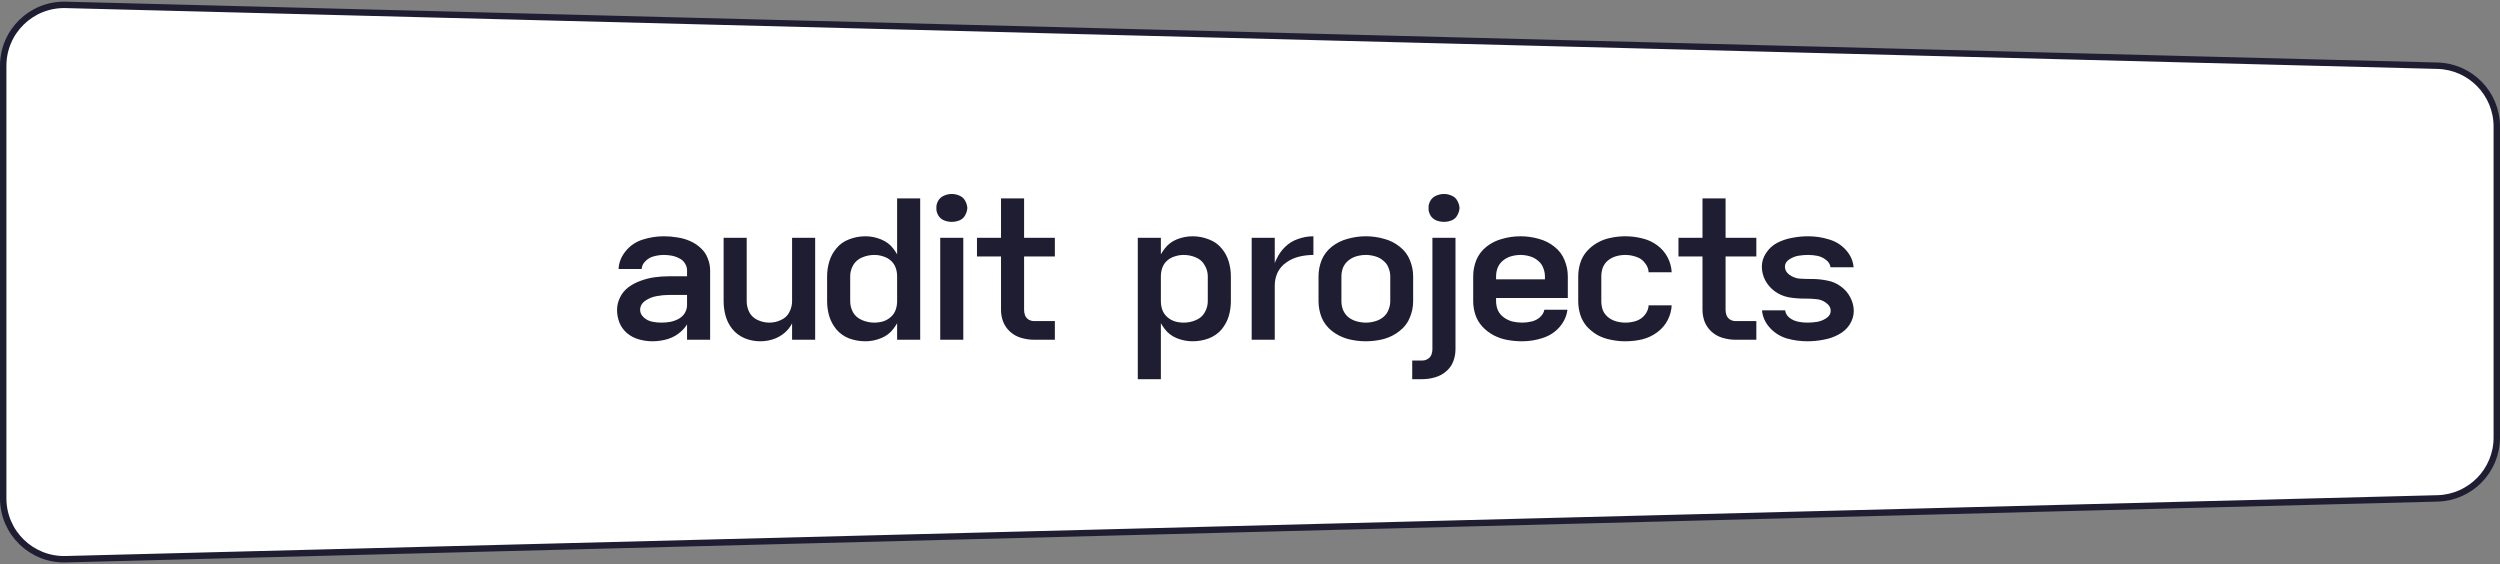
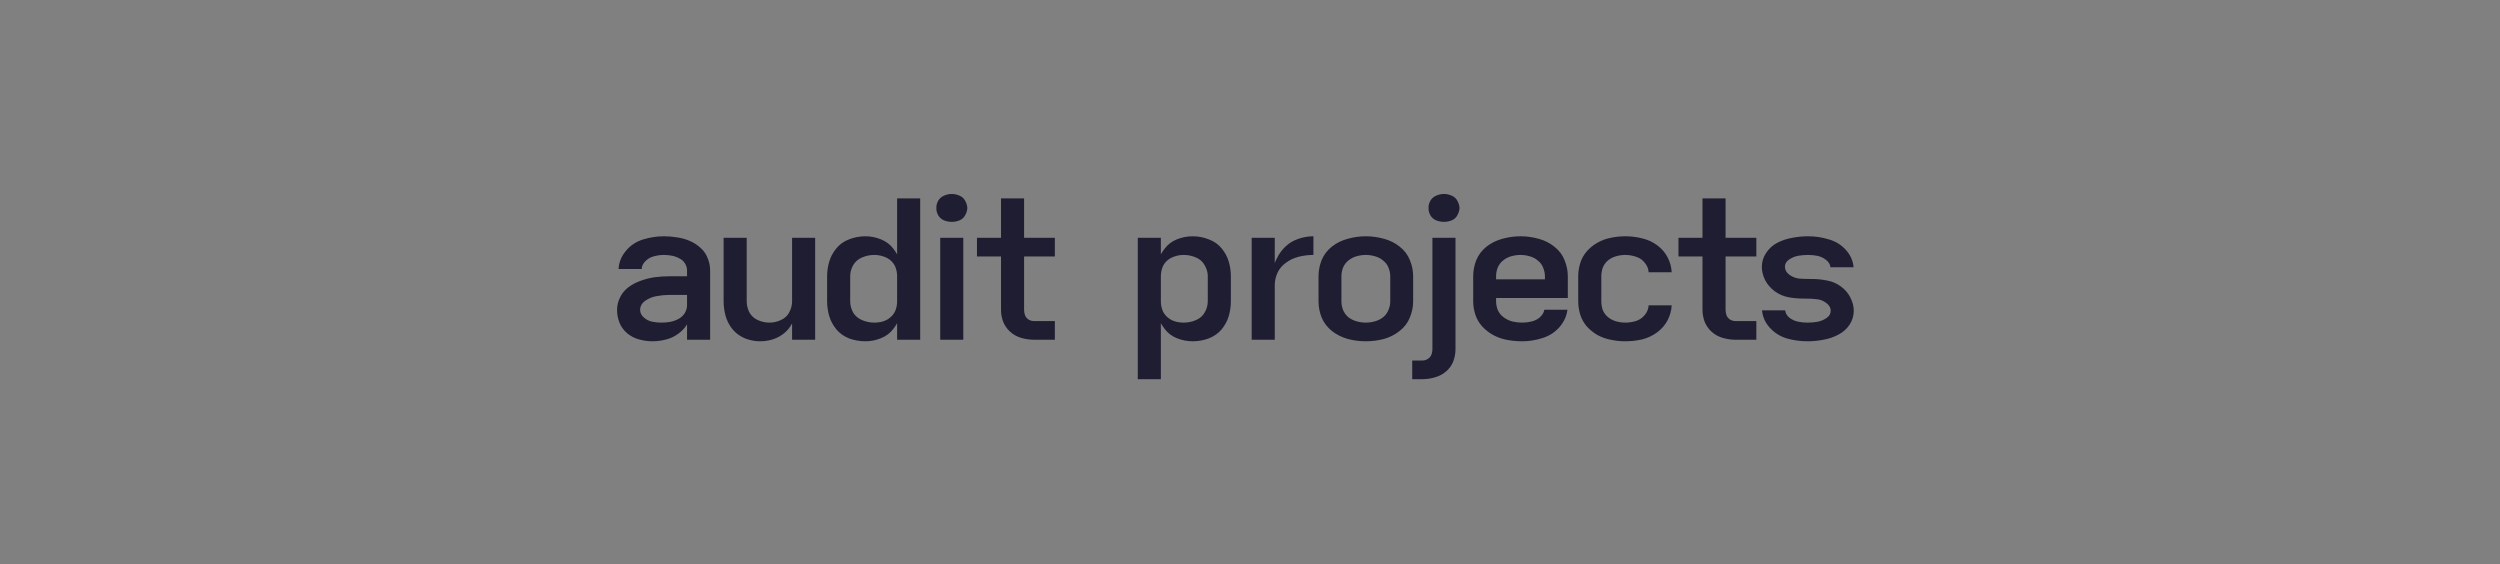
<svg xmlns="http://www.w3.org/2000/svg" width="390" height="88" viewBox="0 0 390 88" fill="none">
  <rect x="0" y="0" width="390" height="88" fill="#808080" stroke="none" />
-   <path d="M10.243 0.763L380.243 10.25C385.394 10.382 389.5 14.595 389.5 19.747V68.253C389.5 73.405 385.394 77.618 380.243 77.75L10.243 87.237C4.903 87.374 0.5 83.082 0.5 77.74V10.26C0.5 4.918 4.903 0.626 10.243 0.763Z" fill="white" stroke="#1F1D31" />
  <path d="M101.78 53.24C101.08 53.24 100.37 53.14 99.65 52.94C98.95 52.74 98.33 52.41 97.79 51.95C97.25 51.47 96.86 50.92 96.62 50.3C96.38 49.66 96.26 49.01 96.26 48.35C96.26 47.69 96.41 47.05 96.71 46.43C97.01 45.79 97.45 45.25 98.03 44.81C98.63 44.37 99.28 44.03 99.98 43.79C100.68 43.53 101.4 43.35 102.14 43.25C102.88 43.15 103.62 43.1 104.36 43.1H107.18V42.17C107.18 41.79 107.07 41.43 106.85 41.09C106.65 40.75 106.36 40.49 105.98 40.31C105.62 40.11 105.23 39.97 104.81 39.89C104.41 39.81 104 39.77 103.58 39.77C103.06 39.77 102.54 39.84 102.02 39.98C101.52 40.1 101.08 40.35 100.7 40.73C100.32 41.09 100.12 41.5 100.1 41.96H96.5C96.54 40.96 96.91 40.03 97.61 39.17C98.31 38.31 99.2 37.71 100.28 37.37C101.36 37.03 102.46 36.86 103.58 36.86C104.28 36.86 104.98 36.92 105.68 37.04C106.38 37.14 107.04 37.33 107.66 37.61C108.3 37.89 108.86 38.26 109.34 38.72C109.84 39.18 110.2 39.72 110.42 40.34C110.66 40.94 110.78 41.55 110.78 42.17V53H107.18V50.6C106.94 51 106.64 51.36 106.28 51.68C105.7 52.22 105.01 52.62 104.21 52.88C103.41 53.12 102.6 53.24 101.78 53.24ZM107.18 47.6V46.01H104.36C103.74 46.01 103.11 46.07 102.47 46.19C101.83 46.29 101.23 46.53 100.67 46.91C100.13 47.29 99.86 47.77 99.86 48.35C99.86 48.79 100.05 49.18 100.43 49.52C100.81 49.86 101.24 50.08 101.72 50.18C102.2 50.28 102.68 50.33 103.16 50.33C103.64 50.33 104.11 50.29 104.57 50.21C105.05 50.11 105.49 49.95 105.89 49.73C106.31 49.49 106.63 49.18 106.85 48.8C107.07 48.42 107.18 48.02 107.18 47.6ZM118.585 53.24C117.745 53.24 116.935 53.08 116.155 52.76C115.375 52.42 114.735 51.94 114.235 51.32C113.735 50.68 113.385 49.99 113.185 49.25C112.985 48.51 112.885 47.76 112.885 47V37.1H116.485V47C116.485 47.58 116.615 48.14 116.875 48.68C117.155 49.22 117.585 49.63 118.165 49.91C118.765 50.19 119.385 50.33 120.025 50.33C120.665 50.33 121.275 50.19 121.855 49.91C122.455 49.63 122.885 49.22 123.145 48.68C123.425 48.14 123.565 47.58 123.565 47V37.1H127.165V53H123.565V50.45C123.405 50.75 123.215 51.04 122.995 51.32C122.475 51.94 121.825 52.42 121.045 52.76C120.285 53.08 119.465 53.24 118.585 53.24ZM135 53.24C134.12 53.24 133.27 53.09 132.45 52.79C131.65 52.47 130.99 52 130.47 51.38C129.95 50.74 129.58 50.05 129.36 49.31C129.14 48.55 129.03 47.78 129.03 47V43.1C129.03 42.32 129.14 41.56 129.36 40.82C129.58 40.06 129.95 39.37 130.47 38.75C130.99 38.11 131.65 37.64 132.45 37.34C133.27 37.02 134.12 36.86 135 36.86C135.84 36.86 136.65 37.02 137.43 37.34C138.23 37.66 138.87 38.14 139.35 38.78C139.57 39.06 139.77 39.36 139.95 39.68V30.95H143.55V53H139.95V50.42C139.77 50.74 139.57 51.04 139.35 51.32C138.87 51.96 138.23 52.44 137.43 52.76C136.65 53.08 135.84 53.24 135 53.24ZM136.38 50.33C136.88 50.33 137.36 50.26 137.82 50.12C138.28 49.96 138.68 49.72 139.02 49.4C139.36 49.08 139.6 48.71 139.74 48.29C139.88 47.87 139.95 47.44 139.95 47V43.1C139.95 42.66 139.88 42.23 139.74 41.81C139.6 41.39 139.36 41.02 139.02 40.7C138.68 40.38 138.28 40.15 137.82 40.01C137.36 39.85 136.88 39.77 136.38 39.77C135.74 39.77 135.11 39.9 134.49 40.16C133.87 40.42 133.4 40.83 133.08 41.39C132.78 41.93 132.63 42.5 132.63 43.1V47C132.63 47.6 132.78 48.18 133.08 48.74C133.4 49.28 133.87 49.68 134.49 49.94C135.11 50.2 135.74 50.33 136.38 50.33ZM148.475 34.61C148.055 34.61 147.645 34.53 147.245 34.37C146.845 34.19 146.545 33.92 146.345 33.56C146.145 33.2 146.055 32.83 146.075 32.45C146.055 32.07 146.145 31.7 146.345 31.34C146.545 30.98 146.845 30.71 147.245 30.53C147.645 30.35 148.055 30.26 148.475 30.26C148.895 30.26 149.305 30.35 149.705 30.53C150.105 30.71 150.395 30.98 150.575 31.34C150.775 31.7 150.885 32.07 150.905 32.45C150.885 32.83 150.775 33.2 150.575 33.56C150.395 33.92 150.105 34.19 149.705 34.37C149.305 34.53 148.895 34.61 148.475 34.61ZM146.675 53V37.1H150.275V53H146.675ZM161.318 53C160.638 53 159.958 52.9 159.278 52.7C158.618 52.5 158.048 52.18 157.568 51.74C157.088 51.3 156.728 50.78 156.488 50.18C156.268 49.58 156.158 48.97 156.158 48.35V40.01H152.408V37.1H156.158V30.95H159.758V37.1H164.558V40.01H159.758V48.35C159.758 48.63 159.808 48.91 159.908 49.19C160.008 49.45 160.188 49.67 160.448 49.85C160.728 50.01 161.018 50.09 161.318 50.09H164.558V53H161.318ZM177.496 59.15V37.1H181.096V39.68C181.276 39.36 181.476 39.06 181.696 38.78C182.176 38.14 182.806 37.66 183.586 37.34C184.386 37.02 185.206 36.86 186.046 36.86C186.926 36.86 187.766 37.02 188.566 37.34C189.386 37.64 190.056 38.11 190.576 38.75C191.096 39.37 191.466 40.06 191.686 40.82C191.906 41.56 192.016 42.32 192.016 43.1V47C192.016 47.78 191.906 48.55 191.686 49.31C191.466 50.05 191.096 50.74 190.576 51.38C190.056 52 189.386 52.47 188.566 52.79C187.766 53.09 186.926 53.24 186.046 53.24C185.206 53.24 184.386 53.08 183.586 52.76C182.806 52.44 182.176 51.96 181.696 51.32C181.476 51.04 181.276 50.74 181.096 50.42V59.15H177.496ZM184.666 50.33C185.326 50.33 185.956 50.2 186.556 49.94C187.176 49.68 187.636 49.28 187.936 48.74C188.256 48.18 188.416 47.6 188.416 47V43.1C188.416 42.5 188.256 41.93 187.936 41.39C187.636 40.83 187.176 40.42 186.556 40.16C185.956 39.9 185.326 39.77 184.666 39.77C184.166 39.77 183.686 39.85 183.226 40.01C182.766 40.15 182.366 40.38 182.026 40.7C181.686 41.02 181.446 41.39 181.306 41.81C181.166 42.23 181.096 42.66 181.096 43.1V47C181.096 47.44 181.166 47.87 181.306 48.29C181.446 48.71 181.686 49.08 182.026 49.4C182.366 49.72 182.766 49.96 183.226 50.12C183.686 50.26 184.166 50.33 184.666 50.33ZM195.262 53V37.1H198.862V41.06C198.942 40.8 199.052 40.55 199.192 40.31C199.512 39.63 199.952 39.02 200.512 38.48C201.072 37.94 201.732 37.54 202.492 37.28C203.272 37 204.072 36.86 204.892 36.86V39.77C204.132 39.77 203.382 39.86 202.642 40.04C201.902 40.22 201.232 40.53 200.632 40.97C200.032 41.39 199.582 41.92 199.282 42.56C199.002 43.2 198.862 43.85 198.862 44.51V53H195.262ZM213.071 53.24C212.111 53.24 211.171 53.12 210.251 52.88C209.331 52.62 208.501 52.2 207.761 51.62C207.041 51.04 206.511 50.34 206.171 49.52C205.851 48.7 205.691 47.86 205.691 47V43.1C205.691 42.24 205.851 41.4 206.171 40.58C206.511 39.76 207.041 39.06 207.761 38.48C208.501 37.9 209.331 37.49 210.251 37.25C211.171 36.99 212.111 36.86 213.071 36.86C214.031 36.86 214.971 36.99 215.891 37.25C216.811 37.49 217.631 37.9 218.351 38.48C219.091 39.06 219.621 39.76 219.941 40.58C220.281 41.4 220.451 42.24 220.451 43.1V47C220.451 47.86 220.281 48.7 219.941 49.52C219.621 50.34 219.091 51.04 218.351 51.62C217.631 52.2 216.811 52.62 215.891 52.88C214.971 53.12 214.031 53.24 213.071 53.24ZM213.071 50.33C213.551 50.33 214.031 50.26 214.511 50.12C215.011 49.98 215.441 49.76 215.801 49.46C216.181 49.14 216.451 48.76 216.611 48.32C216.791 47.88 216.881 47.44 216.881 47V43.1C216.881 42.66 216.791 42.22 216.611 41.78C216.451 41.34 216.181 40.97 215.801 40.67C215.441 40.35 215.011 40.12 214.511 39.98C214.031 39.84 213.551 39.77 213.071 39.77C212.591 39.77 212.101 39.84 211.601 39.98C211.121 40.12 210.691 40.35 210.311 40.67C209.951 40.97 209.681 41.34 209.501 41.78C209.341 42.22 209.261 42.66 209.261 43.1V47C209.261 47.44 209.341 47.88 209.501 48.32C209.681 48.76 209.951 49.14 210.311 49.46C210.691 49.76 211.121 49.98 211.601 50.12C212.101 50.26 212.591 50.33 213.071 50.33ZM225.256 34.61C224.836 34.61 224.426 34.53 224.026 34.37C223.626 34.19 223.326 33.92 223.126 33.56C222.926 33.2 222.836 32.83 222.856 32.45C222.836 32.07 222.926 31.7 223.126 31.34C223.326 30.98 223.626 30.71 224.026 30.53C224.426 30.35 224.836 30.26 225.256 30.26C225.676 30.26 226.086 30.35 226.486 30.53C226.886 30.71 227.176 30.98 227.356 31.34C227.556 31.7 227.666 32.07 227.686 32.45C227.666 32.83 227.556 33.2 227.356 33.56C227.176 33.92 226.886 34.19 226.486 34.37C226.086 34.53 225.676 34.61 225.256 34.61ZM220.306 59.15V56.24H221.896C222.216 56.24 222.506 56.15 222.766 55.97C223.026 55.81 223.206 55.59 223.306 55.31C223.406 55.05 223.456 54.78 223.456 54.5V37.1H227.056V54.5C227.056 55.12 226.946 55.73 226.726 56.33C226.506 56.93 226.146 57.45 225.646 57.89C225.166 58.33 224.586 58.65 223.906 58.85C223.246 59.05 222.576 59.15 221.896 59.15H220.306ZM237.469 53.24C236.689 53.24 235.909 53.17 235.129 53.03C234.369 52.89 233.649 52.64 232.969 52.28C232.309 51.92 231.729 51.47 231.229 50.93C230.729 50.37 230.369 49.75 230.149 49.07C229.929 48.39 229.819 47.7 229.819 47V43.1C229.819 42.24 229.979 41.4 230.299 40.58C230.639 39.76 231.169 39.06 231.889 38.48C232.629 37.9 233.459 37.49 234.379 37.25C235.299 36.99 236.239 36.86 237.199 36.86C238.159 36.86 239.099 36.99 240.019 37.25C240.939 37.49 241.759 37.9 242.479 38.48C243.219 39.06 243.749 39.76 244.069 40.58C244.409 41.4 244.579 42.24 244.579 43.1V46.49H233.389V47C233.389 47.46 233.479 47.92 233.659 48.38C233.859 48.82 234.159 49.19 234.559 49.49C234.959 49.79 235.409 50.01 235.909 50.15C236.429 50.27 236.949 50.33 237.469 50.33C237.969 50.33 238.459 50.27 238.939 50.15C239.439 50.03 239.869 49.81 240.229 49.49C240.609 49.15 240.839 48.76 240.919 48.32H244.519C244.399 49.3 243.989 50.2 243.289 51.02C242.589 51.82 241.709 52.39 240.649 52.73C239.609 53.07 238.549 53.24 237.469 53.24ZM233.389 43.58H241.009V43.1C241.009 42.66 240.919 42.22 240.739 41.78C240.579 41.34 240.309 40.97 239.929 40.67C239.569 40.35 239.139 40.12 238.639 39.98C238.159 39.84 237.679 39.77 237.199 39.77C236.719 39.77 236.229 39.84 235.729 39.98C235.249 40.12 234.819 40.35 234.439 40.67C234.079 40.97 233.809 41.34 233.629 41.78C233.469 42.22 233.389 42.66 233.389 43.1V43.58ZM253.554 53.24C252.774 53.24 252.014 53.16 251.274 53C250.534 52.86 249.834 52.61 249.174 52.25C248.534 51.87 247.974 51.41 247.494 50.87C247.034 50.31 246.704 49.7 246.504 49.04C246.304 48.36 246.204 47.68 246.204 47V43.1C246.204 42.42 246.304 41.75 246.504 41.09C246.704 40.41 247.034 39.8 247.494 39.26C247.974 38.7 248.534 38.24 249.174 37.88C249.834 37.5 250.534 37.24 251.274 37.1C252.014 36.94 252.774 36.86 253.554 36.86C254.454 36.86 255.334 36.97 256.194 37.19C257.054 37.39 257.834 37.75 258.534 38.27C259.234 38.79 259.774 39.42 260.154 40.16C260.534 40.9 260.744 41.67 260.784 42.47H257.184C257.164 41.95 256.974 41.47 256.614 41.03C256.274 40.57 255.824 40.25 255.264 40.07C254.704 39.87 254.134 39.77 253.554 39.77C253.054 39.77 252.564 39.84 252.084 39.98C251.604 40.12 251.174 40.35 250.794 40.67C250.434 40.99 250.174 41.37 250.014 41.81C249.874 42.23 249.804 42.66 249.804 43.1V47C249.804 47.44 249.874 47.88 250.014 48.32C250.174 48.74 250.434 49.11 250.794 49.43C251.174 49.75 251.604 49.98 252.084 50.12C252.564 50.26 253.054 50.33 253.554 50.33C254.134 50.33 254.704 50.24 255.264 50.06C255.824 49.86 256.274 49.54 256.614 49.1C256.974 48.64 257.164 48.15 257.184 47.63H260.784C260.744 48.43 260.534 49.2 260.154 49.94C259.774 50.68 259.234 51.31 258.534 51.83C257.834 52.35 257.054 52.72 256.194 52.94C255.334 53.14 254.454 53.24 253.554 53.24ZM270.749 53C270.069 53 269.389 52.9 268.709 52.7C268.049 52.5 267.479 52.18 266.999 51.74C266.519 51.3 266.159 50.78 265.919 50.18C265.699 49.58 265.589 48.97 265.589 48.35V40.01H261.839V37.1H265.589V30.95H269.189V37.1H273.989V40.01H269.189V48.35C269.189 48.63 269.239 48.91 269.339 49.19C269.439 49.45 269.619 49.67 269.879 49.85C270.159 50.01 270.449 50.09 270.749 50.09H273.989V53H270.749ZM281.958 53.24C280.858 53.24 279.778 53.09 278.718 52.79C277.678 52.47 276.798 51.91 276.078 51.11C275.358 50.31 274.958 49.41 274.878 48.41H278.478C278.538 48.87 278.768 49.26 279.168 49.58C279.568 49.88 280.008 50.08 280.488 50.18C280.968 50.28 281.458 50.33 281.958 50.33C282.458 50.33 282.958 50.29 283.458 50.21C283.958 50.13 284.438 49.94 284.898 49.64C285.358 49.34 285.588 48.96 285.588 48.5C285.588 48 285.348 47.58 284.868 47.24C284.408 46.9 283.908 46.71 283.368 46.67C282.828 46.61 282.278 46.58 281.718 46.58H281.538H281.478H281.418C280.598 46.58 279.788 46.51 278.988 46.37C278.208 46.21 277.498 45.9 276.858 45.44C276.218 44.96 275.718 44.38 275.358 43.7C275.018 43.02 274.848 42.32 274.848 41.6C274.848 40.84 275.068 40.13 275.508 39.47C275.948 38.79 276.528 38.26 277.248 37.88C277.988 37.5 278.768 37.24 279.588 37.1C280.408 36.94 281.238 36.86 282.078 36.86C283.178 36.86 284.248 37.02 285.288 37.34C286.348 37.64 287.238 38.19 287.958 38.99C288.678 39.79 289.078 40.69 289.158 41.69H285.558C285.498 41.23 285.268 40.85 284.868 40.55C284.468 40.23 284.028 40.02 283.548 39.92C283.068 39.82 282.578 39.77 282.078 39.77C281.578 39.77 281.078 39.81 280.578 39.89C280.078 39.97 279.598 40.16 279.138 40.46C278.678 40.76 278.448 41.14 278.448 41.6C278.448 42.1 278.678 42.52 279.138 42.86C279.618 43.2 280.128 43.4 280.668 43.46C281.208 43.5 281.758 43.52 282.318 43.52H282.498H282.558H282.618C283.438 43.52 284.238 43.6 285.018 43.76C285.818 43.9 286.538 44.21 287.178 44.69C287.818 45.15 288.308 45.72 288.648 46.4C289.008 47.08 289.188 47.78 289.188 48.5C289.188 49.26 288.968 49.98 288.528 50.66C288.088 51.32 287.498 51.84 286.758 52.22C286.038 52.6 285.268 52.86 284.448 53C283.628 53.16 282.798 53.24 281.958 53.24Z" fill="#1F1D31" />
</svg>